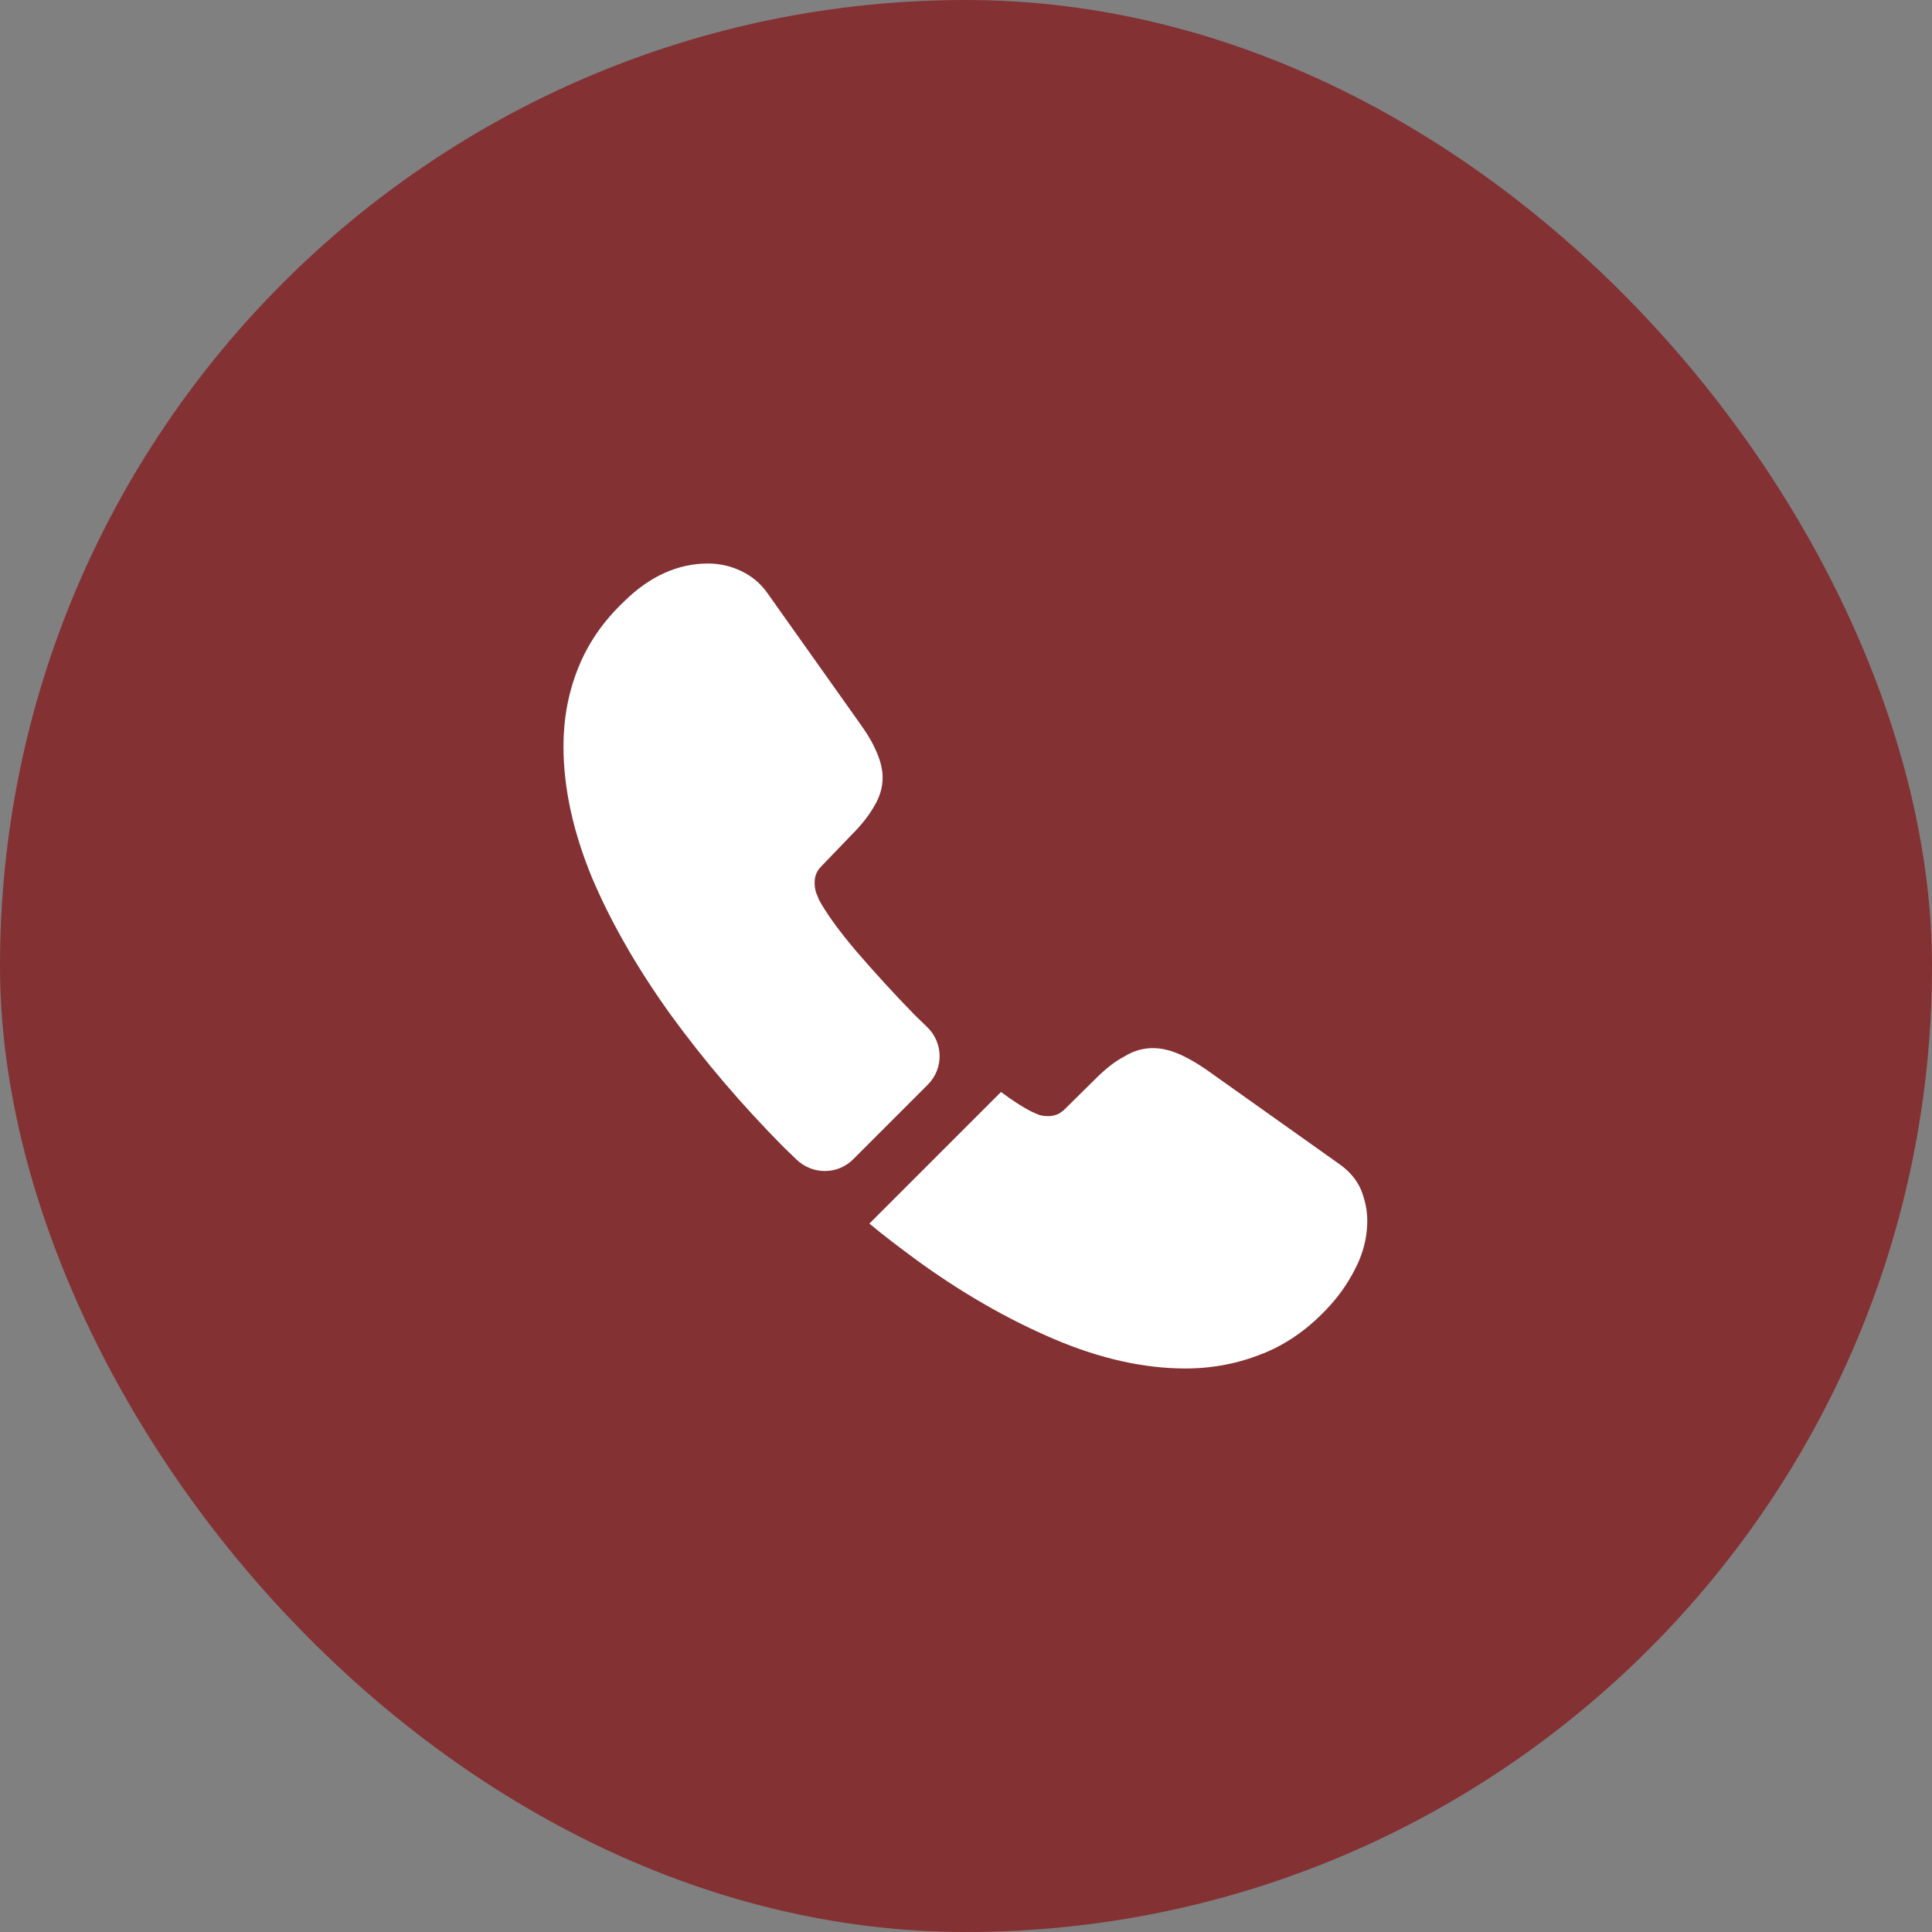
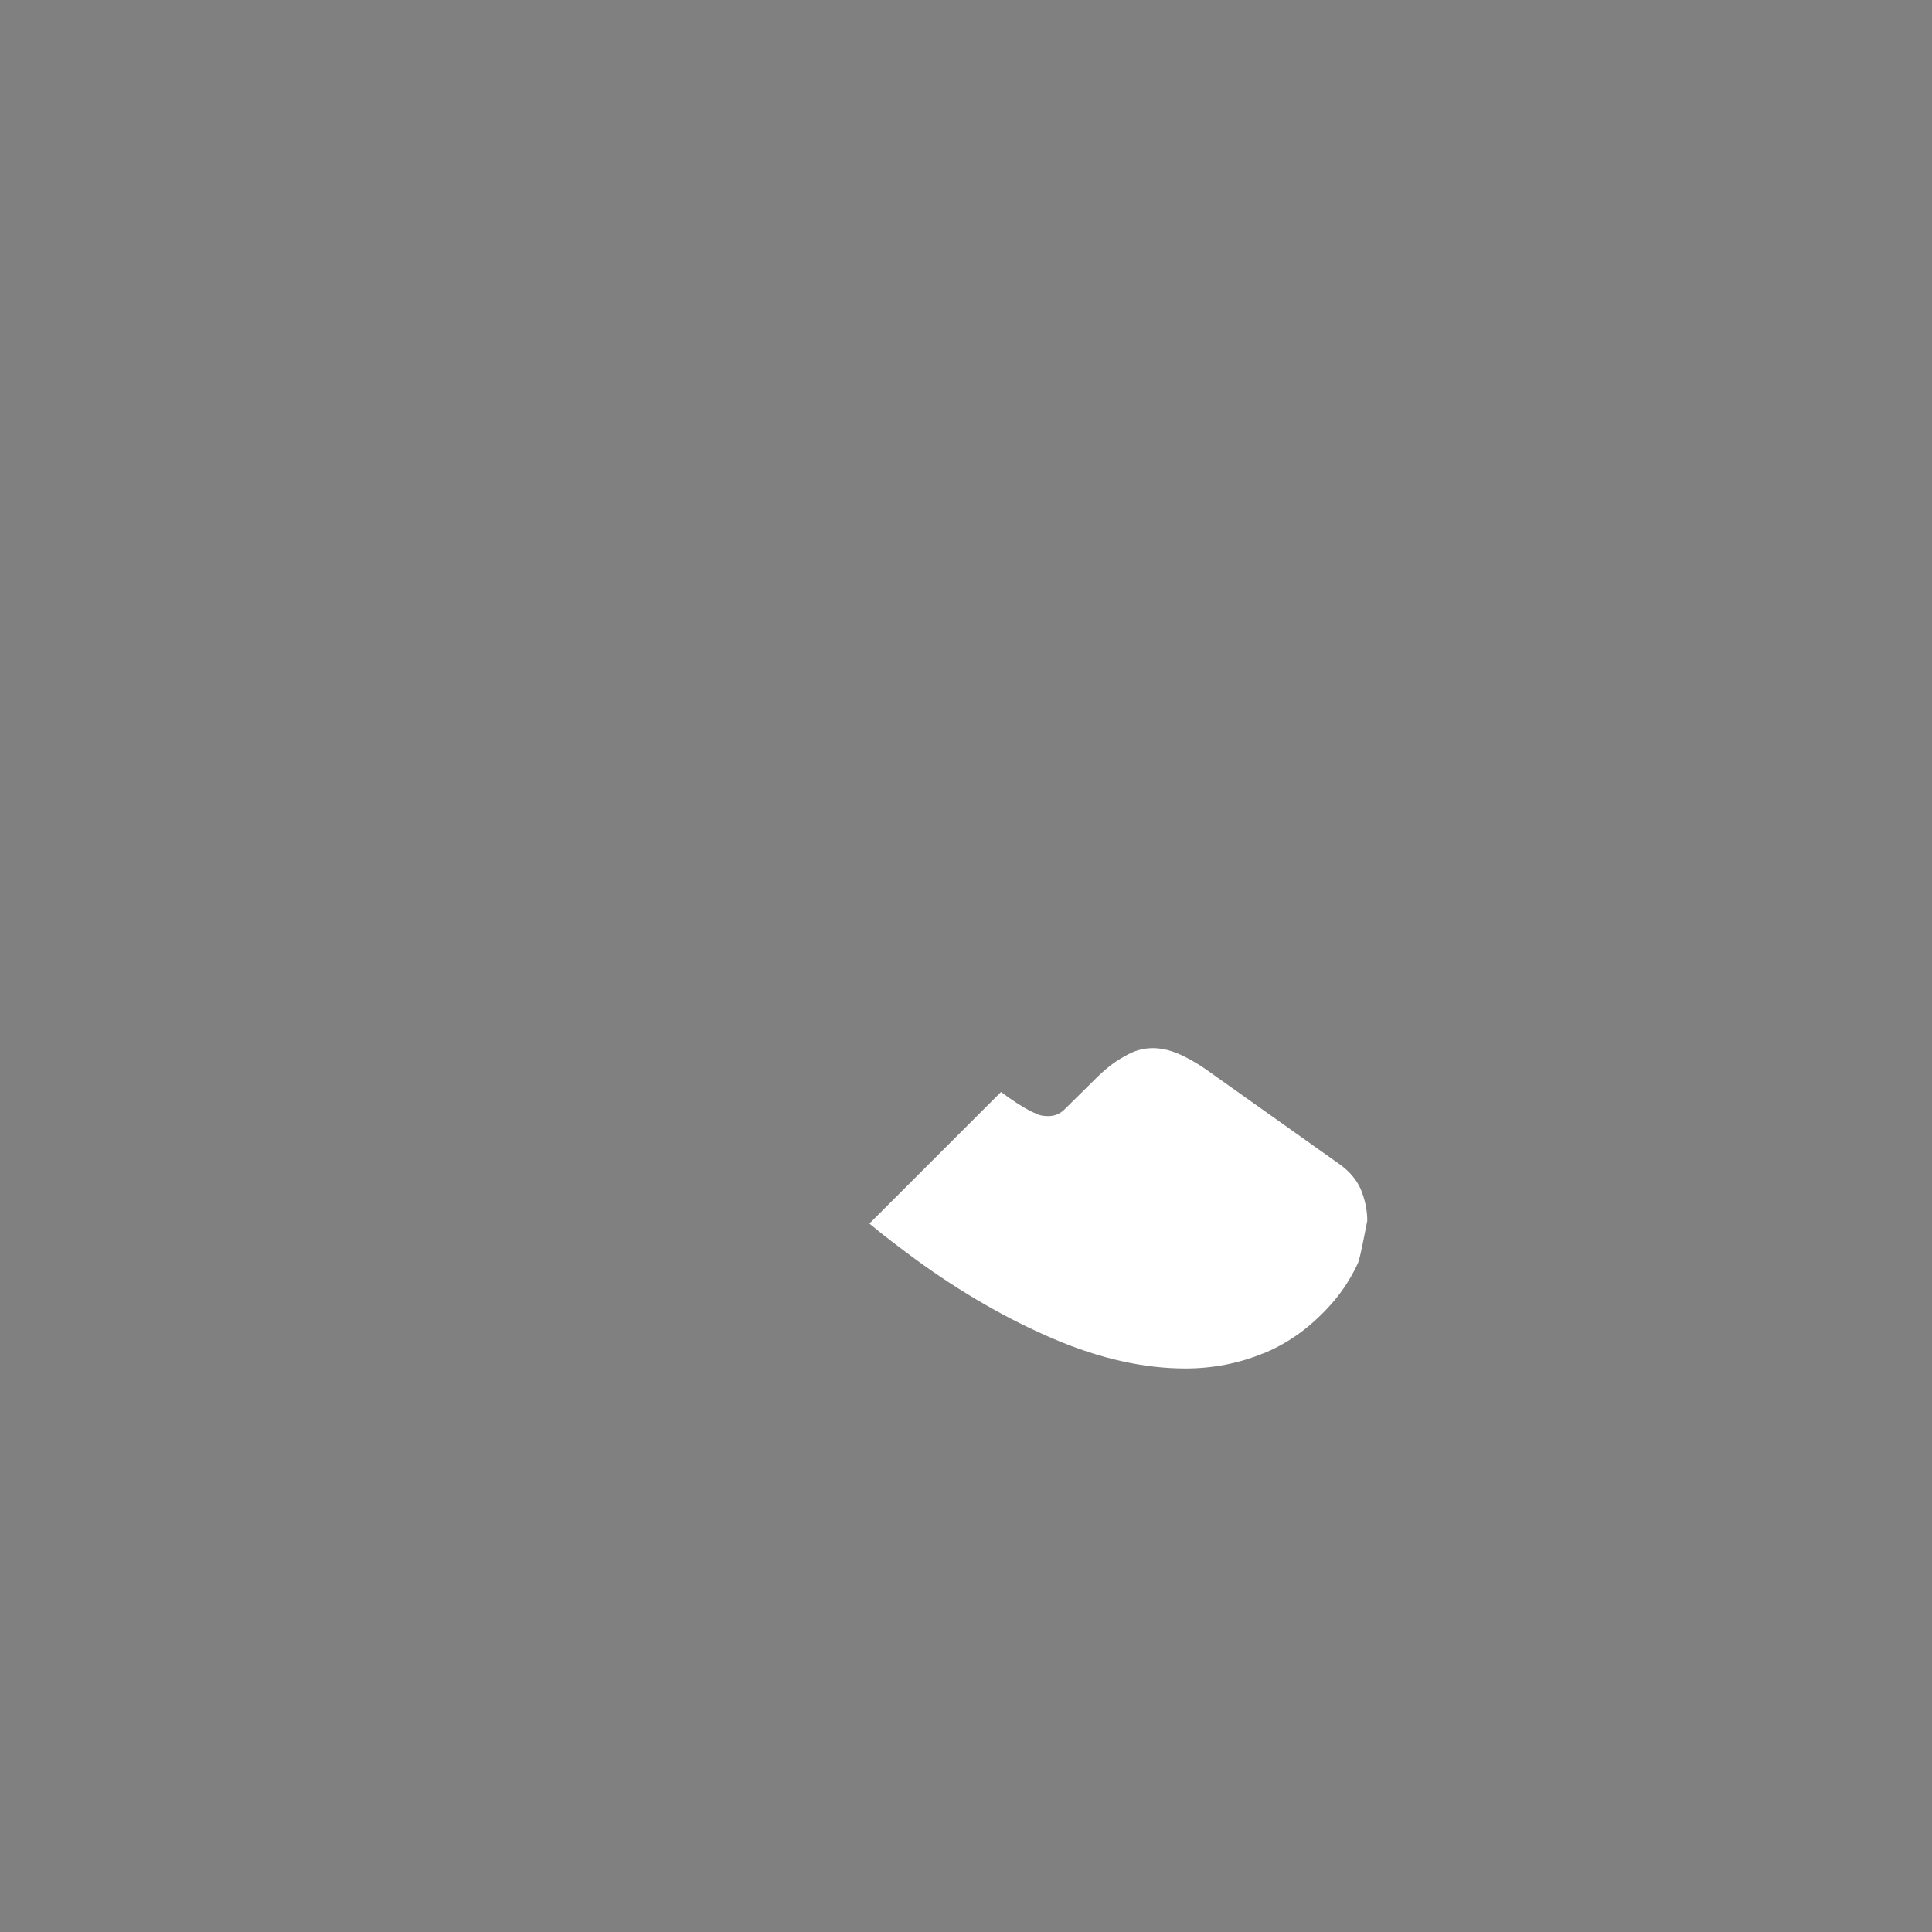
<svg xmlns="http://www.w3.org/2000/svg" width="40" height="40" viewBox="0 0 40 40" fill="none">
  <rect x="0" y="0" width="40" height="40" fill="#808080" stroke="none" />
-   <rect width="40" height="40" rx="20" fill="#833133" />
-   <path d="M19.208 22.458L17.666 24C17.341 24.325 16.824 24.325 16.491 24.008C16.399 23.917 16.308 23.833 16.216 23.742C15.358 22.875 14.583 21.967 13.891 21.017C13.208 20.067 12.658 19.117 12.258 18.175C11.866 17.225 11.666 16.317 11.666 15.45C11.666 14.883 11.766 14.342 11.966 13.842C12.166 13.333 12.483 12.867 12.924 12.45C13.458 11.925 14.041 11.667 14.658 11.667C14.891 11.667 15.124 11.717 15.333 11.817C15.549 11.917 15.741 12.067 15.891 12.283L17.824 15.008C17.974 15.217 18.083 15.408 18.158 15.592C18.233 15.767 18.274 15.942 18.274 16.1C18.274 16.3 18.216 16.5 18.099 16.692C17.991 16.883 17.833 17.083 17.633 17.283L16.999 17.942C16.908 18.033 16.866 18.142 16.866 18.275C16.866 18.342 16.874 18.4 16.891 18.467C16.916 18.533 16.941 18.583 16.958 18.633C17.108 18.908 17.366 19.267 17.733 19.7C18.108 20.133 18.508 20.575 18.941 21.017C19.024 21.1 19.116 21.183 19.199 21.267C19.533 21.592 19.541 22.125 19.208 22.458Z" fill="white" />
-   <path d="M28.308 25.275C28.308 25.508 28.267 25.75 28.183 25.983C28.158 26.05 28.133 26.117 28.1 26.183C27.958 26.483 27.775 26.767 27.533 27.033C27.125 27.483 26.675 27.808 26.167 28.017C26.158 28.017 26.15 28.025 26.142 28.025C25.65 28.225 25.117 28.333 24.542 28.333C23.692 28.333 22.783 28.133 21.825 27.725C20.867 27.317 19.908 26.767 18.958 26.075C18.633 25.833 18.308 25.592 18 25.333L20.725 22.608C20.958 22.783 21.167 22.917 21.342 23.008C21.383 23.025 21.433 23.05 21.492 23.075C21.558 23.1 21.625 23.108 21.7 23.108C21.842 23.108 21.95 23.058 22.042 22.967L22.675 22.342C22.883 22.133 23.083 21.975 23.275 21.875C23.467 21.758 23.658 21.7 23.867 21.7C24.025 21.7 24.192 21.733 24.375 21.808C24.558 21.883 24.75 21.992 24.958 22.133L27.717 24.092C27.933 24.242 28.083 24.417 28.175 24.625C28.258 24.833 28.308 25.042 28.308 25.275Z" fill="white" />
+   <path d="M28.308 25.275C28.158 26.05 28.133 26.117 28.1 26.183C27.958 26.483 27.775 26.767 27.533 27.033C27.125 27.483 26.675 27.808 26.167 28.017C26.158 28.017 26.15 28.025 26.142 28.025C25.65 28.225 25.117 28.333 24.542 28.333C23.692 28.333 22.783 28.133 21.825 27.725C20.867 27.317 19.908 26.767 18.958 26.075C18.633 25.833 18.308 25.592 18 25.333L20.725 22.608C20.958 22.783 21.167 22.917 21.342 23.008C21.383 23.025 21.433 23.05 21.492 23.075C21.558 23.1 21.625 23.108 21.7 23.108C21.842 23.108 21.95 23.058 22.042 22.967L22.675 22.342C22.883 22.133 23.083 21.975 23.275 21.875C23.467 21.758 23.658 21.7 23.867 21.7C24.025 21.7 24.192 21.733 24.375 21.808C24.558 21.883 24.75 21.992 24.958 22.133L27.717 24.092C27.933 24.242 28.083 24.417 28.175 24.625C28.258 24.833 28.308 25.042 28.308 25.275Z" fill="white" />
</svg>